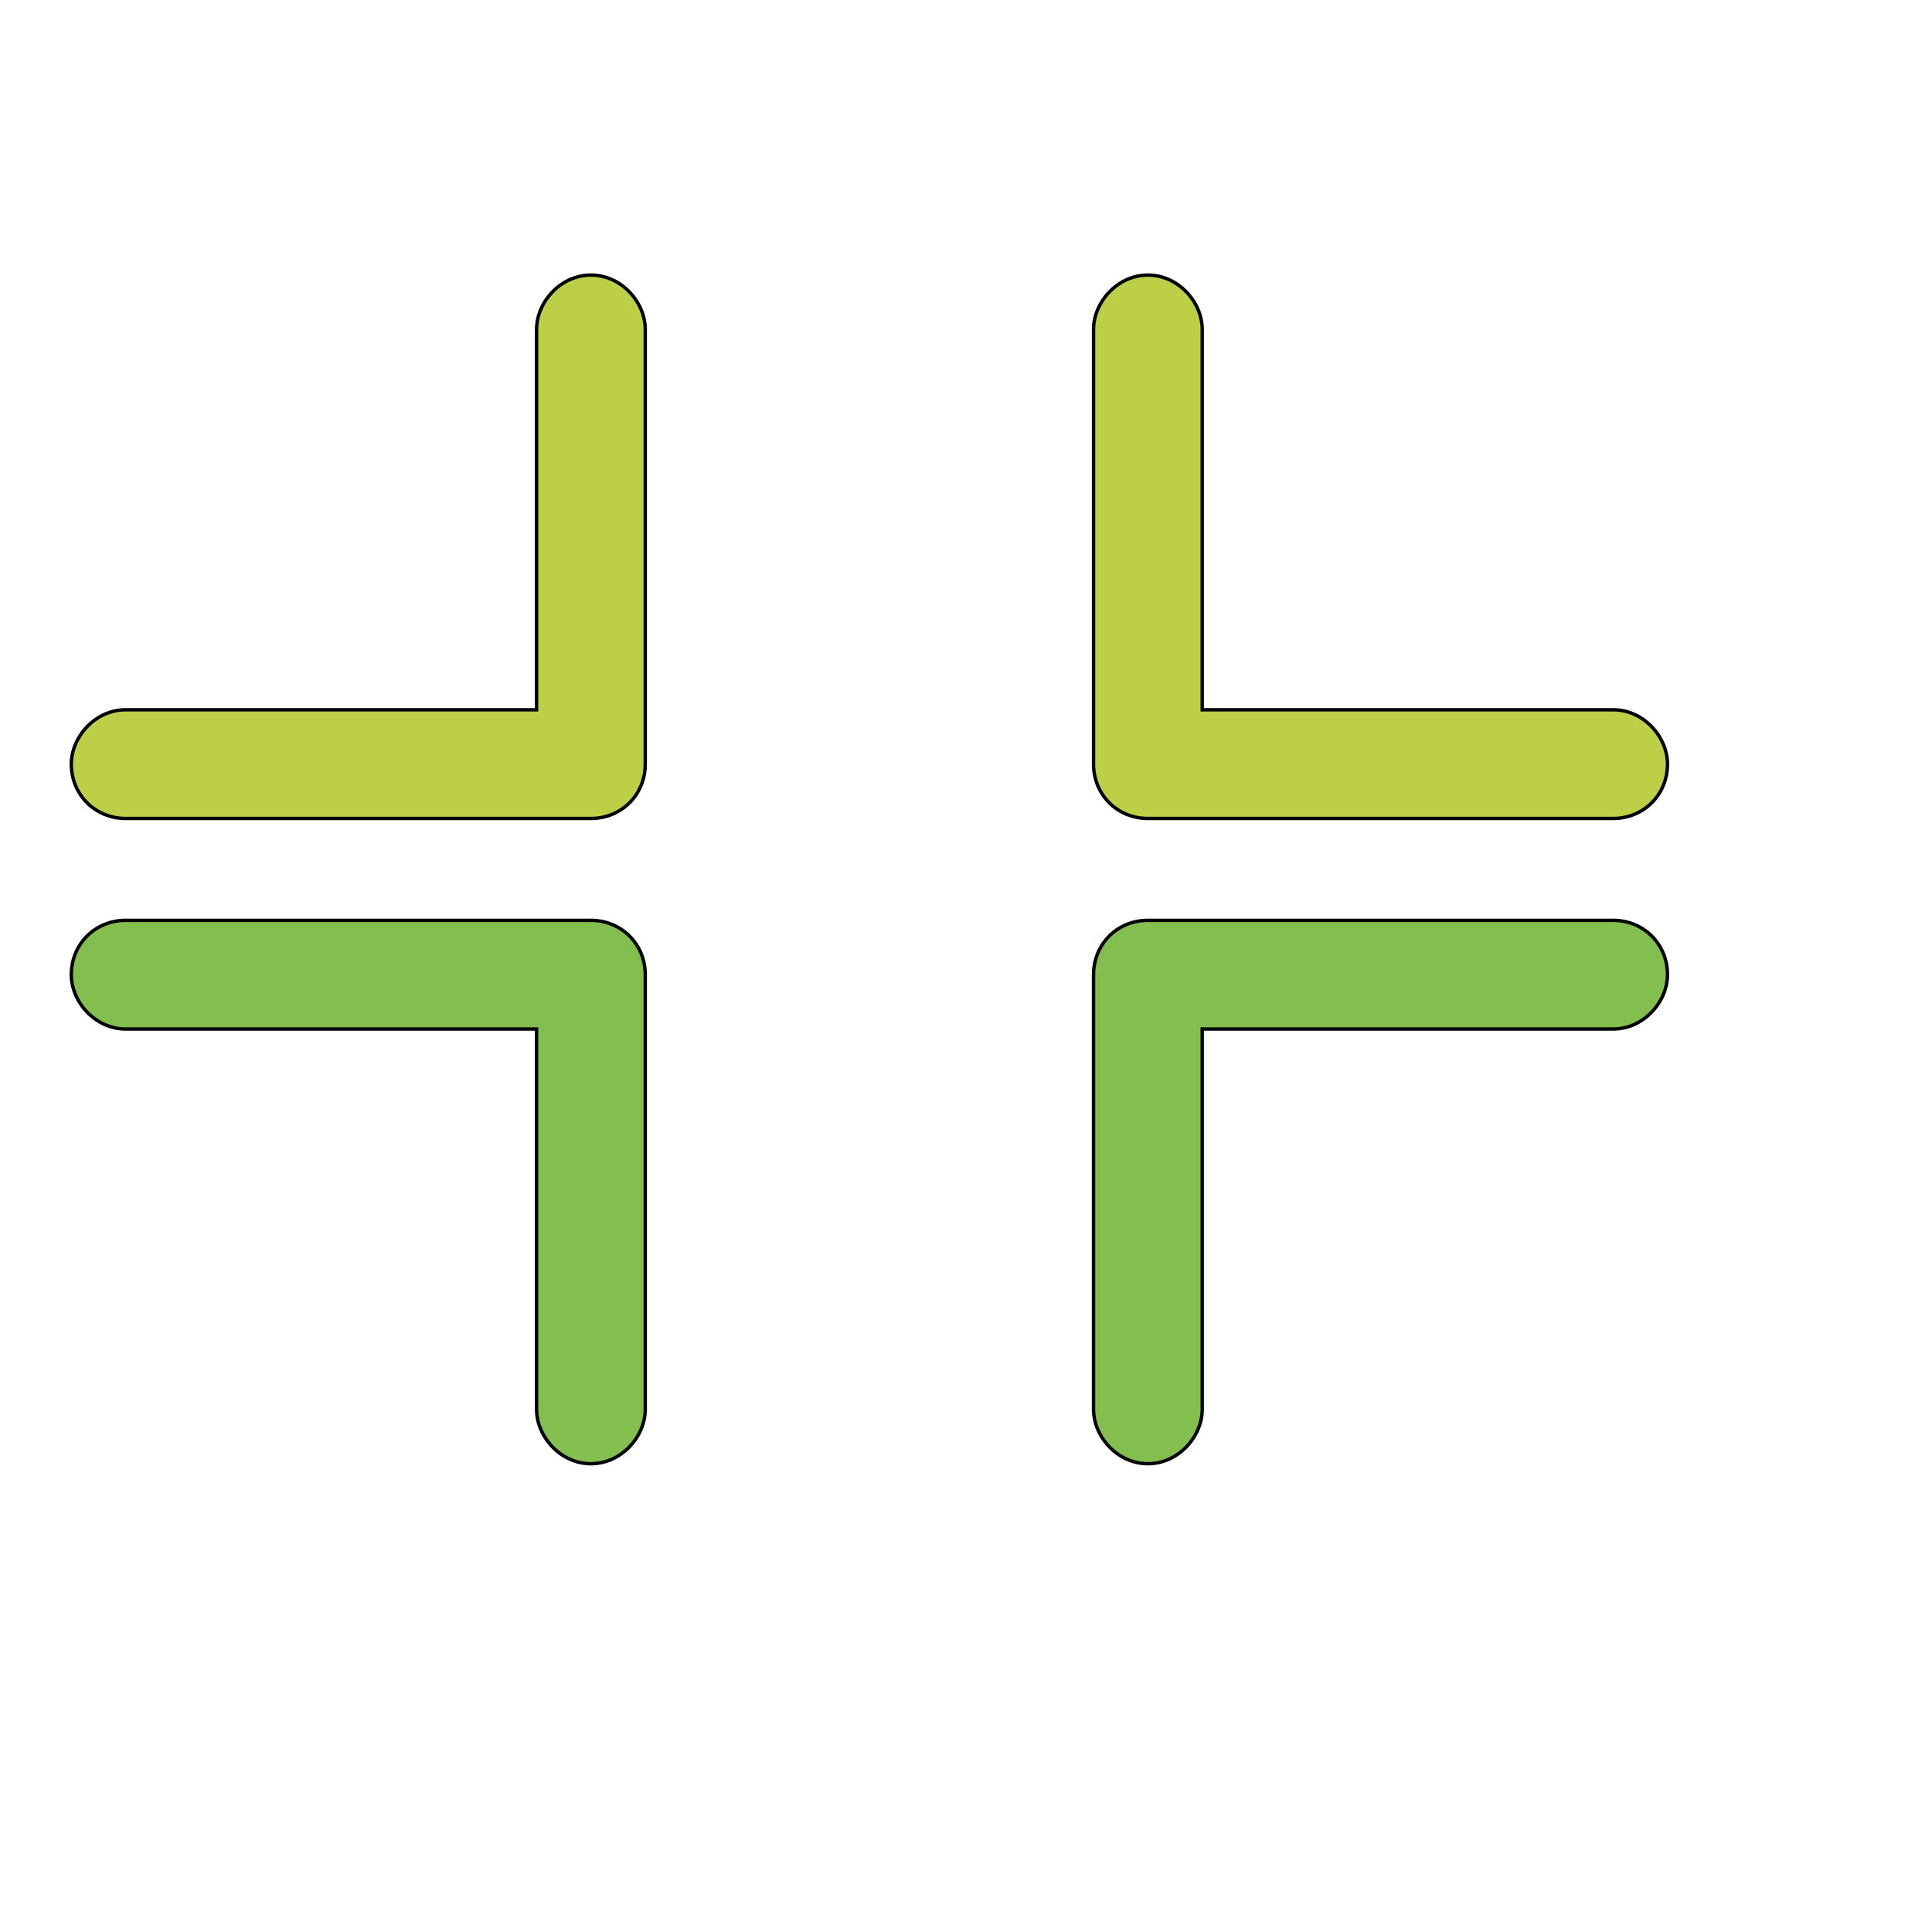
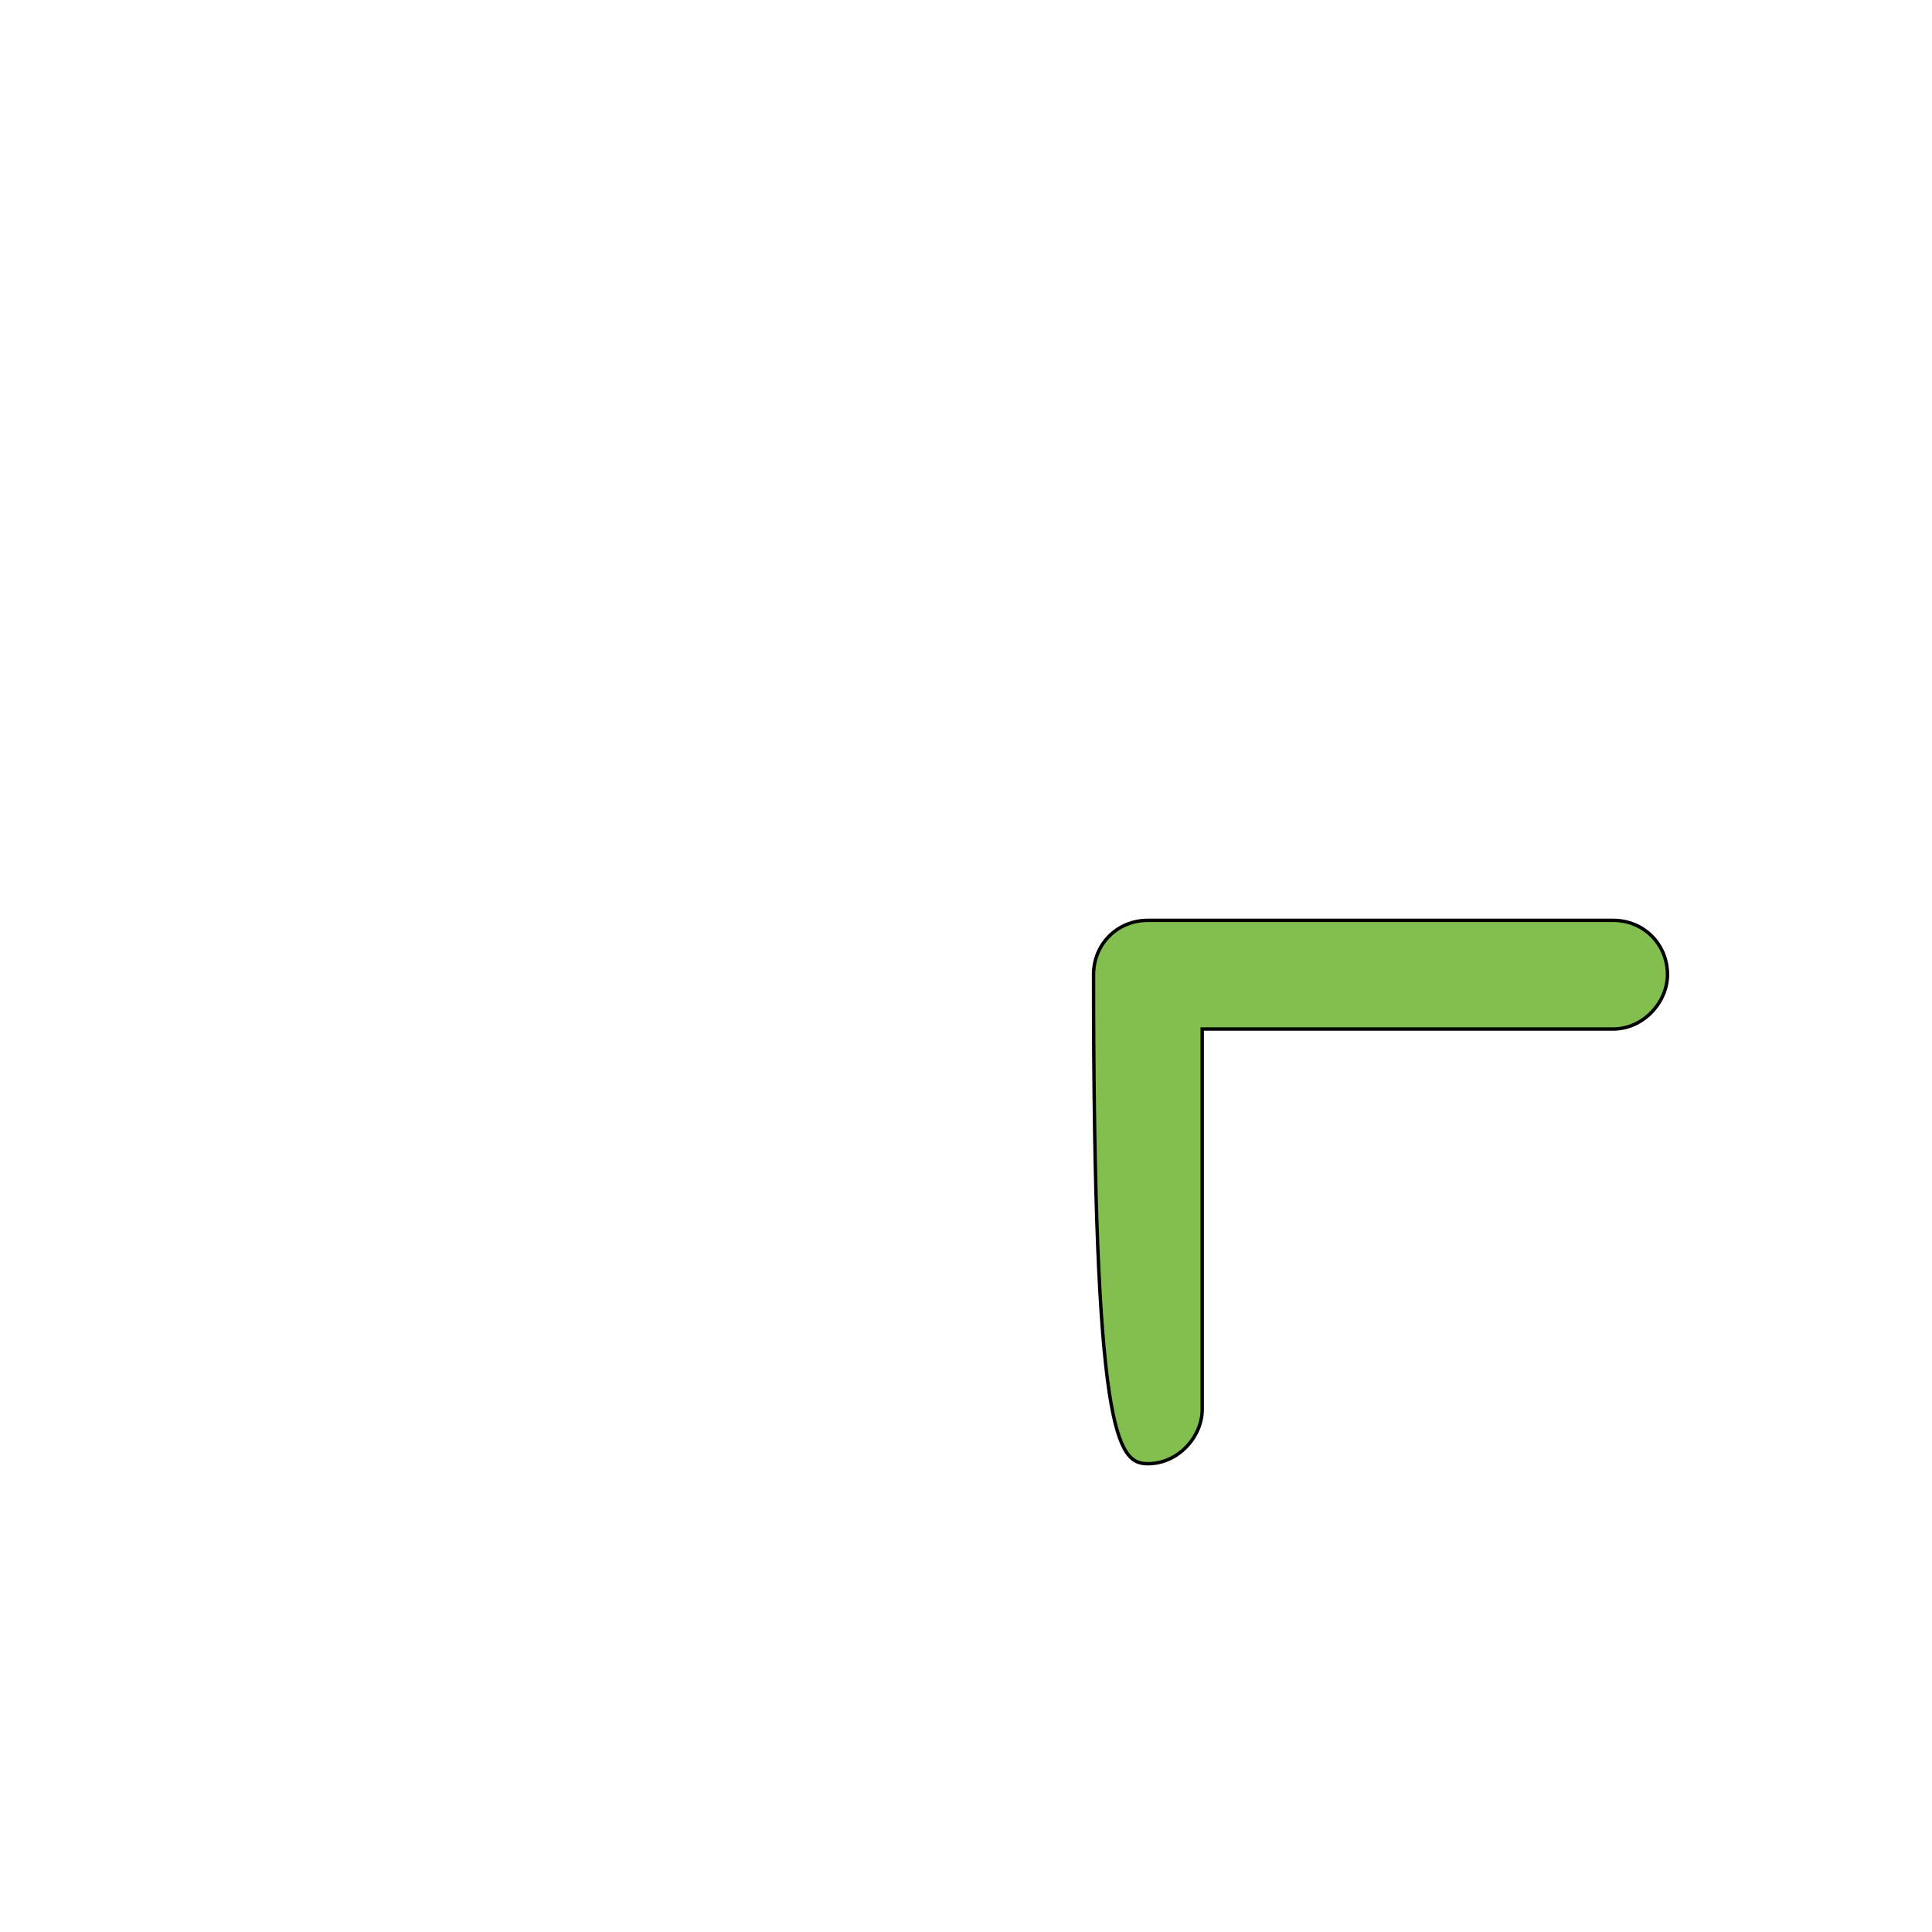
<svg xmlns="http://www.w3.org/2000/svg" id="th_wav_minimise" width="100%" height="100%" version="1.1" preserveAspectRatio="xMidYMin slice" data-uid="wav_minimise" data-keyword="wav_minimise" viewBox="0 0 512 512" transform="matrix(0.9,0,0,0.9,0,0)" data-colors="[&quot;#3b933f&quot;,&quot;#ffdf99&quot;,&quot;#2b3b47&quot;,&quot;#2b3b47&quot;,&quot;#bdcf46&quot;]">
  <defs id="SvgjsDefs17844" fill="#3b933f" />
-   <path id="th_wav_minimise_0" d="M174 81C165 81 158 89 158 97L158 209L37 209C28 209 21 217 21 225C21 234 28 241 37 241L174 241C183 241 190 234 190 225L190 97C190 89 183 81 174 81Z " fill-rule="evenodd" fill="#bdcf46" stroke-width="1" stroke="#000000" />
-   <path id="th_wav_minimise_1" d="M174 271L37 271C28 271 21 278 21 287C21 295 28 303 37 303L158 303L158 415C158 423 165 431 174 431C183 431 190 423 190 415L190 287C190 278 183 271 174 271Z " fill-rule="evenodd" fill="#83bf4f" stroke-width="1" stroke="#000000" />
-   <path id="th_wav_minimise_2" d="M338 241L475 241C484 241 491 234 491 225C491 217 484 209 475 209L354 209L354 97C354 89 347 81 338 81C329 81 322 89 322 97L322 225C322 234 329 241 338 241Z " fill-rule="evenodd" fill="#bdcf46" stroke-width="1" stroke="#000000" />
-   <path id="th_wav_minimise_3" d="M475 271L338 271C329 271 322 278 322 287L322 415C322 423 329 431 338 431C347 431 354 423 354 415L354 303L475 303C484 303 491 295 491 287C491 278 484 271 475 271Z " fill-rule="evenodd" fill="#83bf4f" stroke-width="1" stroke="#000000" />
+   <path id="th_wav_minimise_3" d="M475 271L338 271C329 271 322 278 322 287C322 423 329 431 338 431C347 431 354 423 354 415L354 303L475 303C484 303 491 295 491 287C491 278 484 271 475 271Z " fill-rule="evenodd" fill="#83bf4f" stroke-width="1" stroke="#000000" />
</svg>